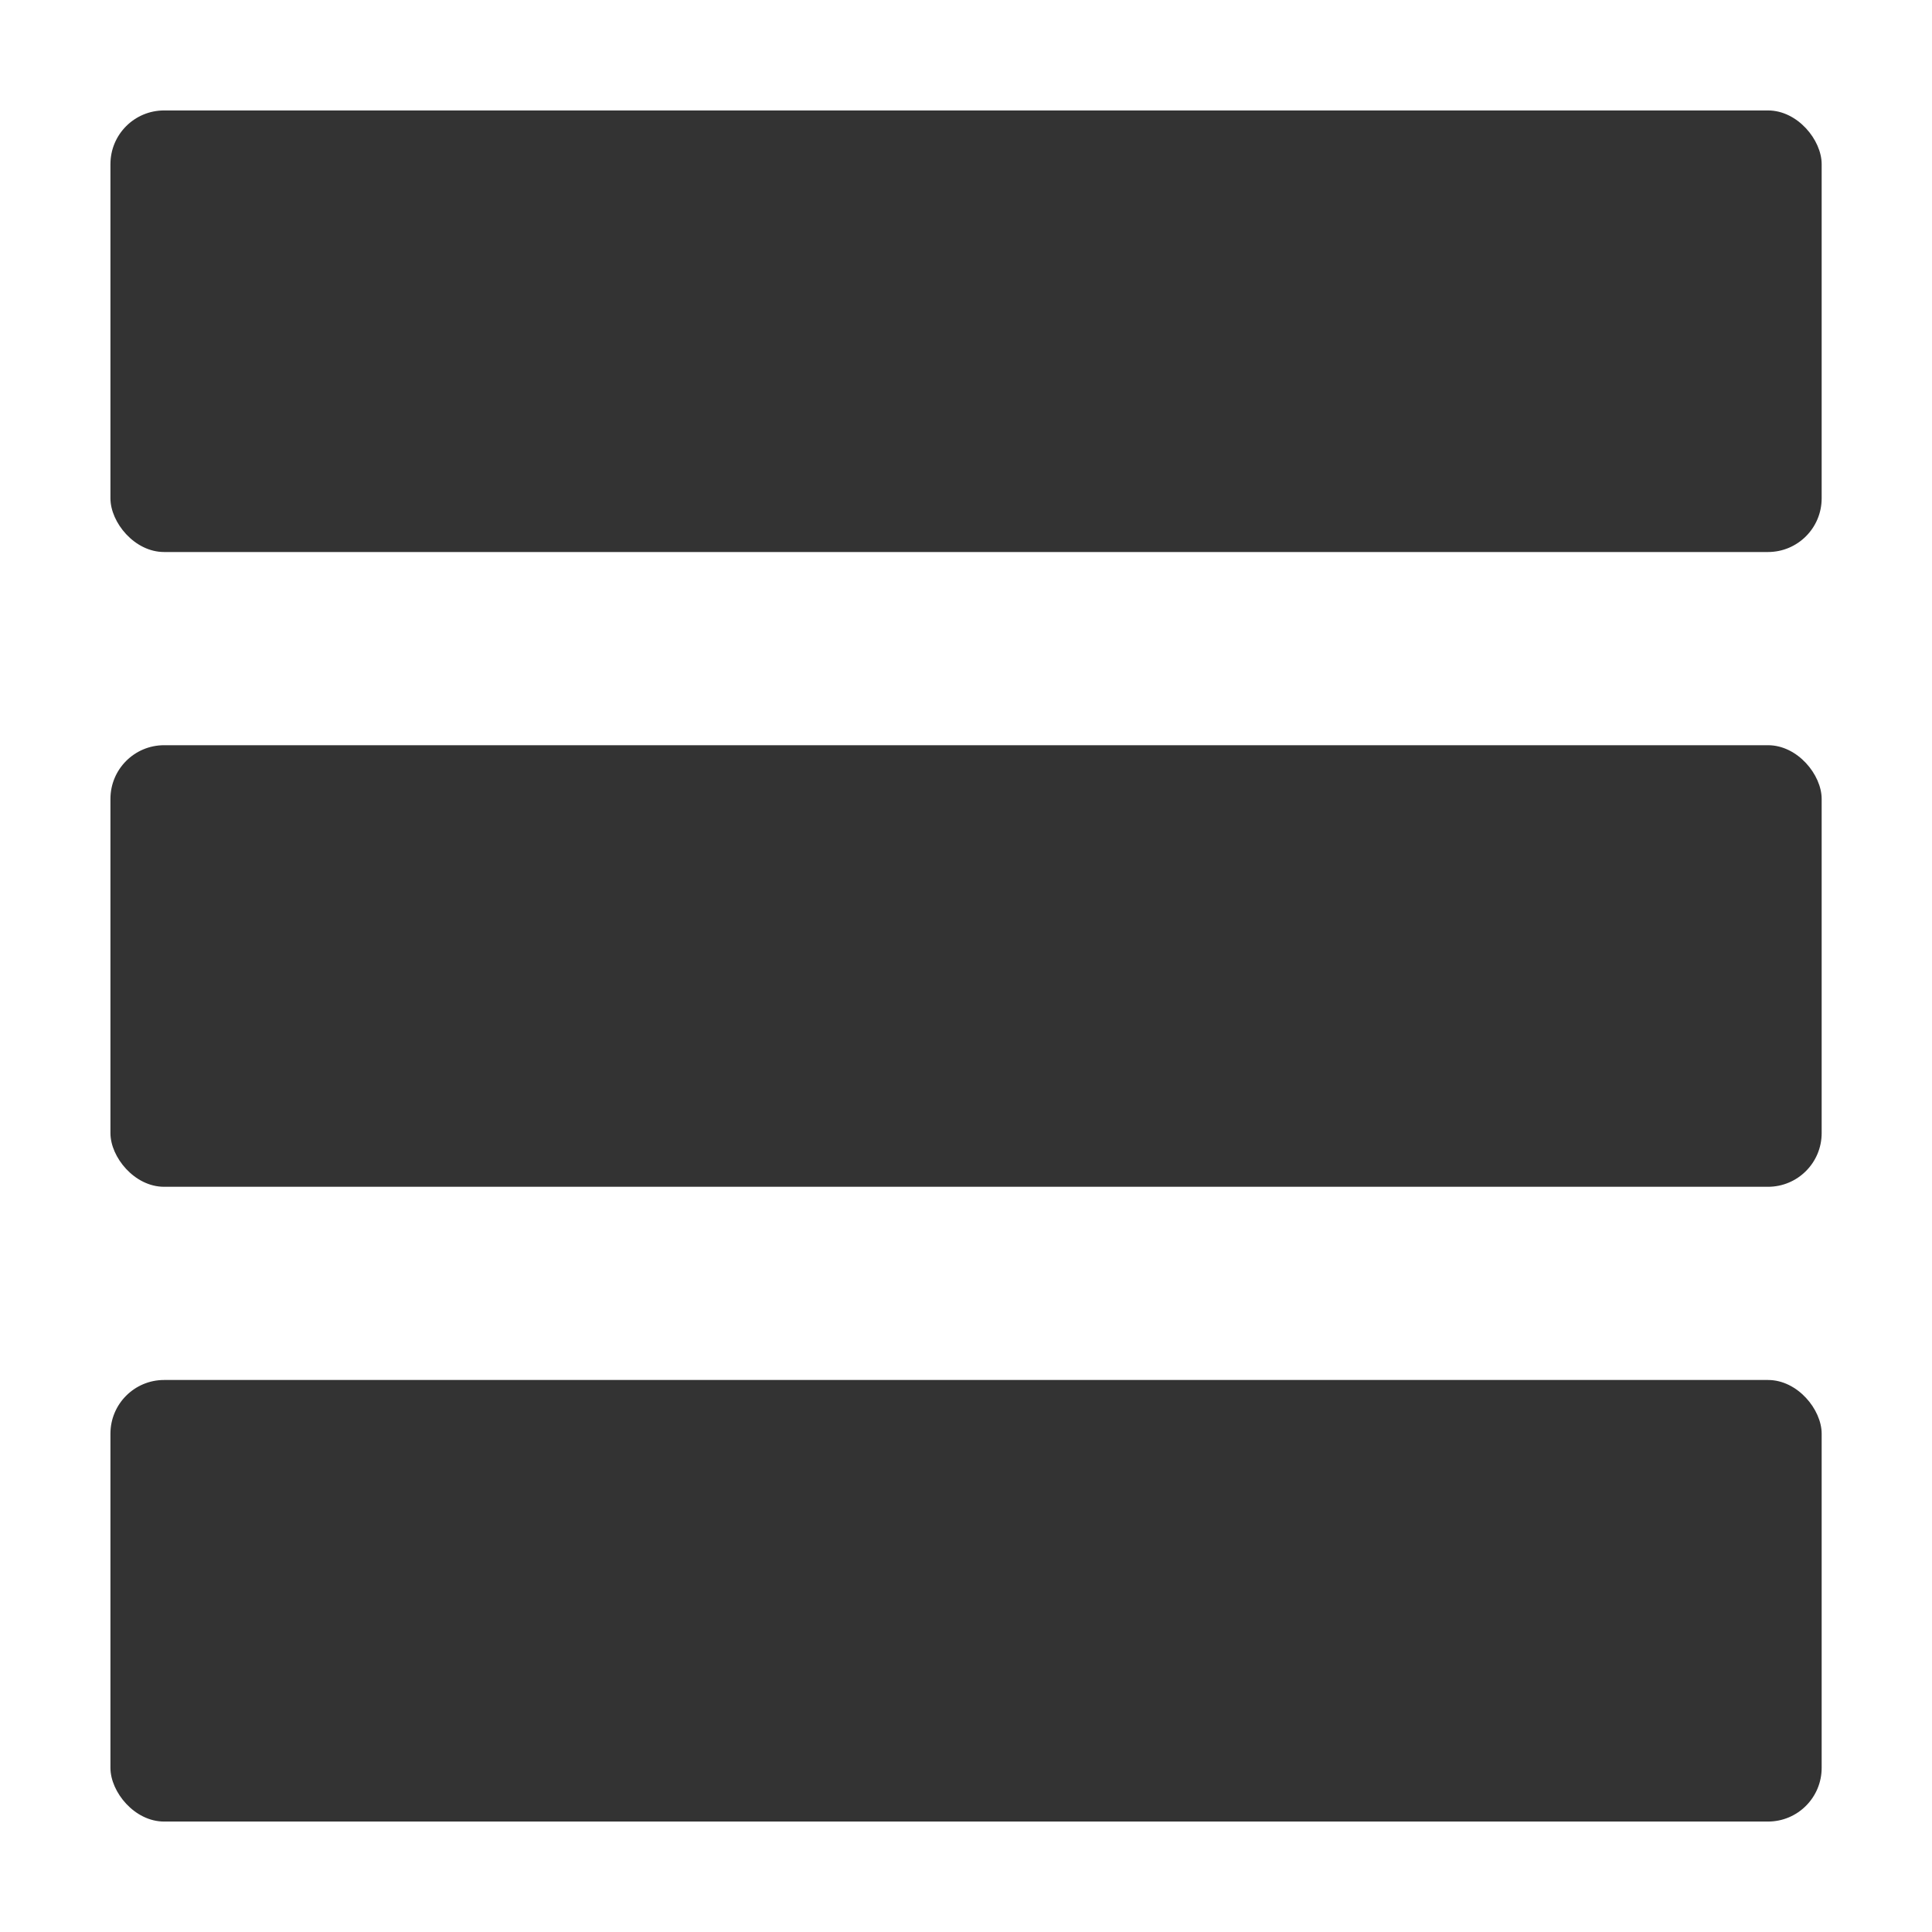
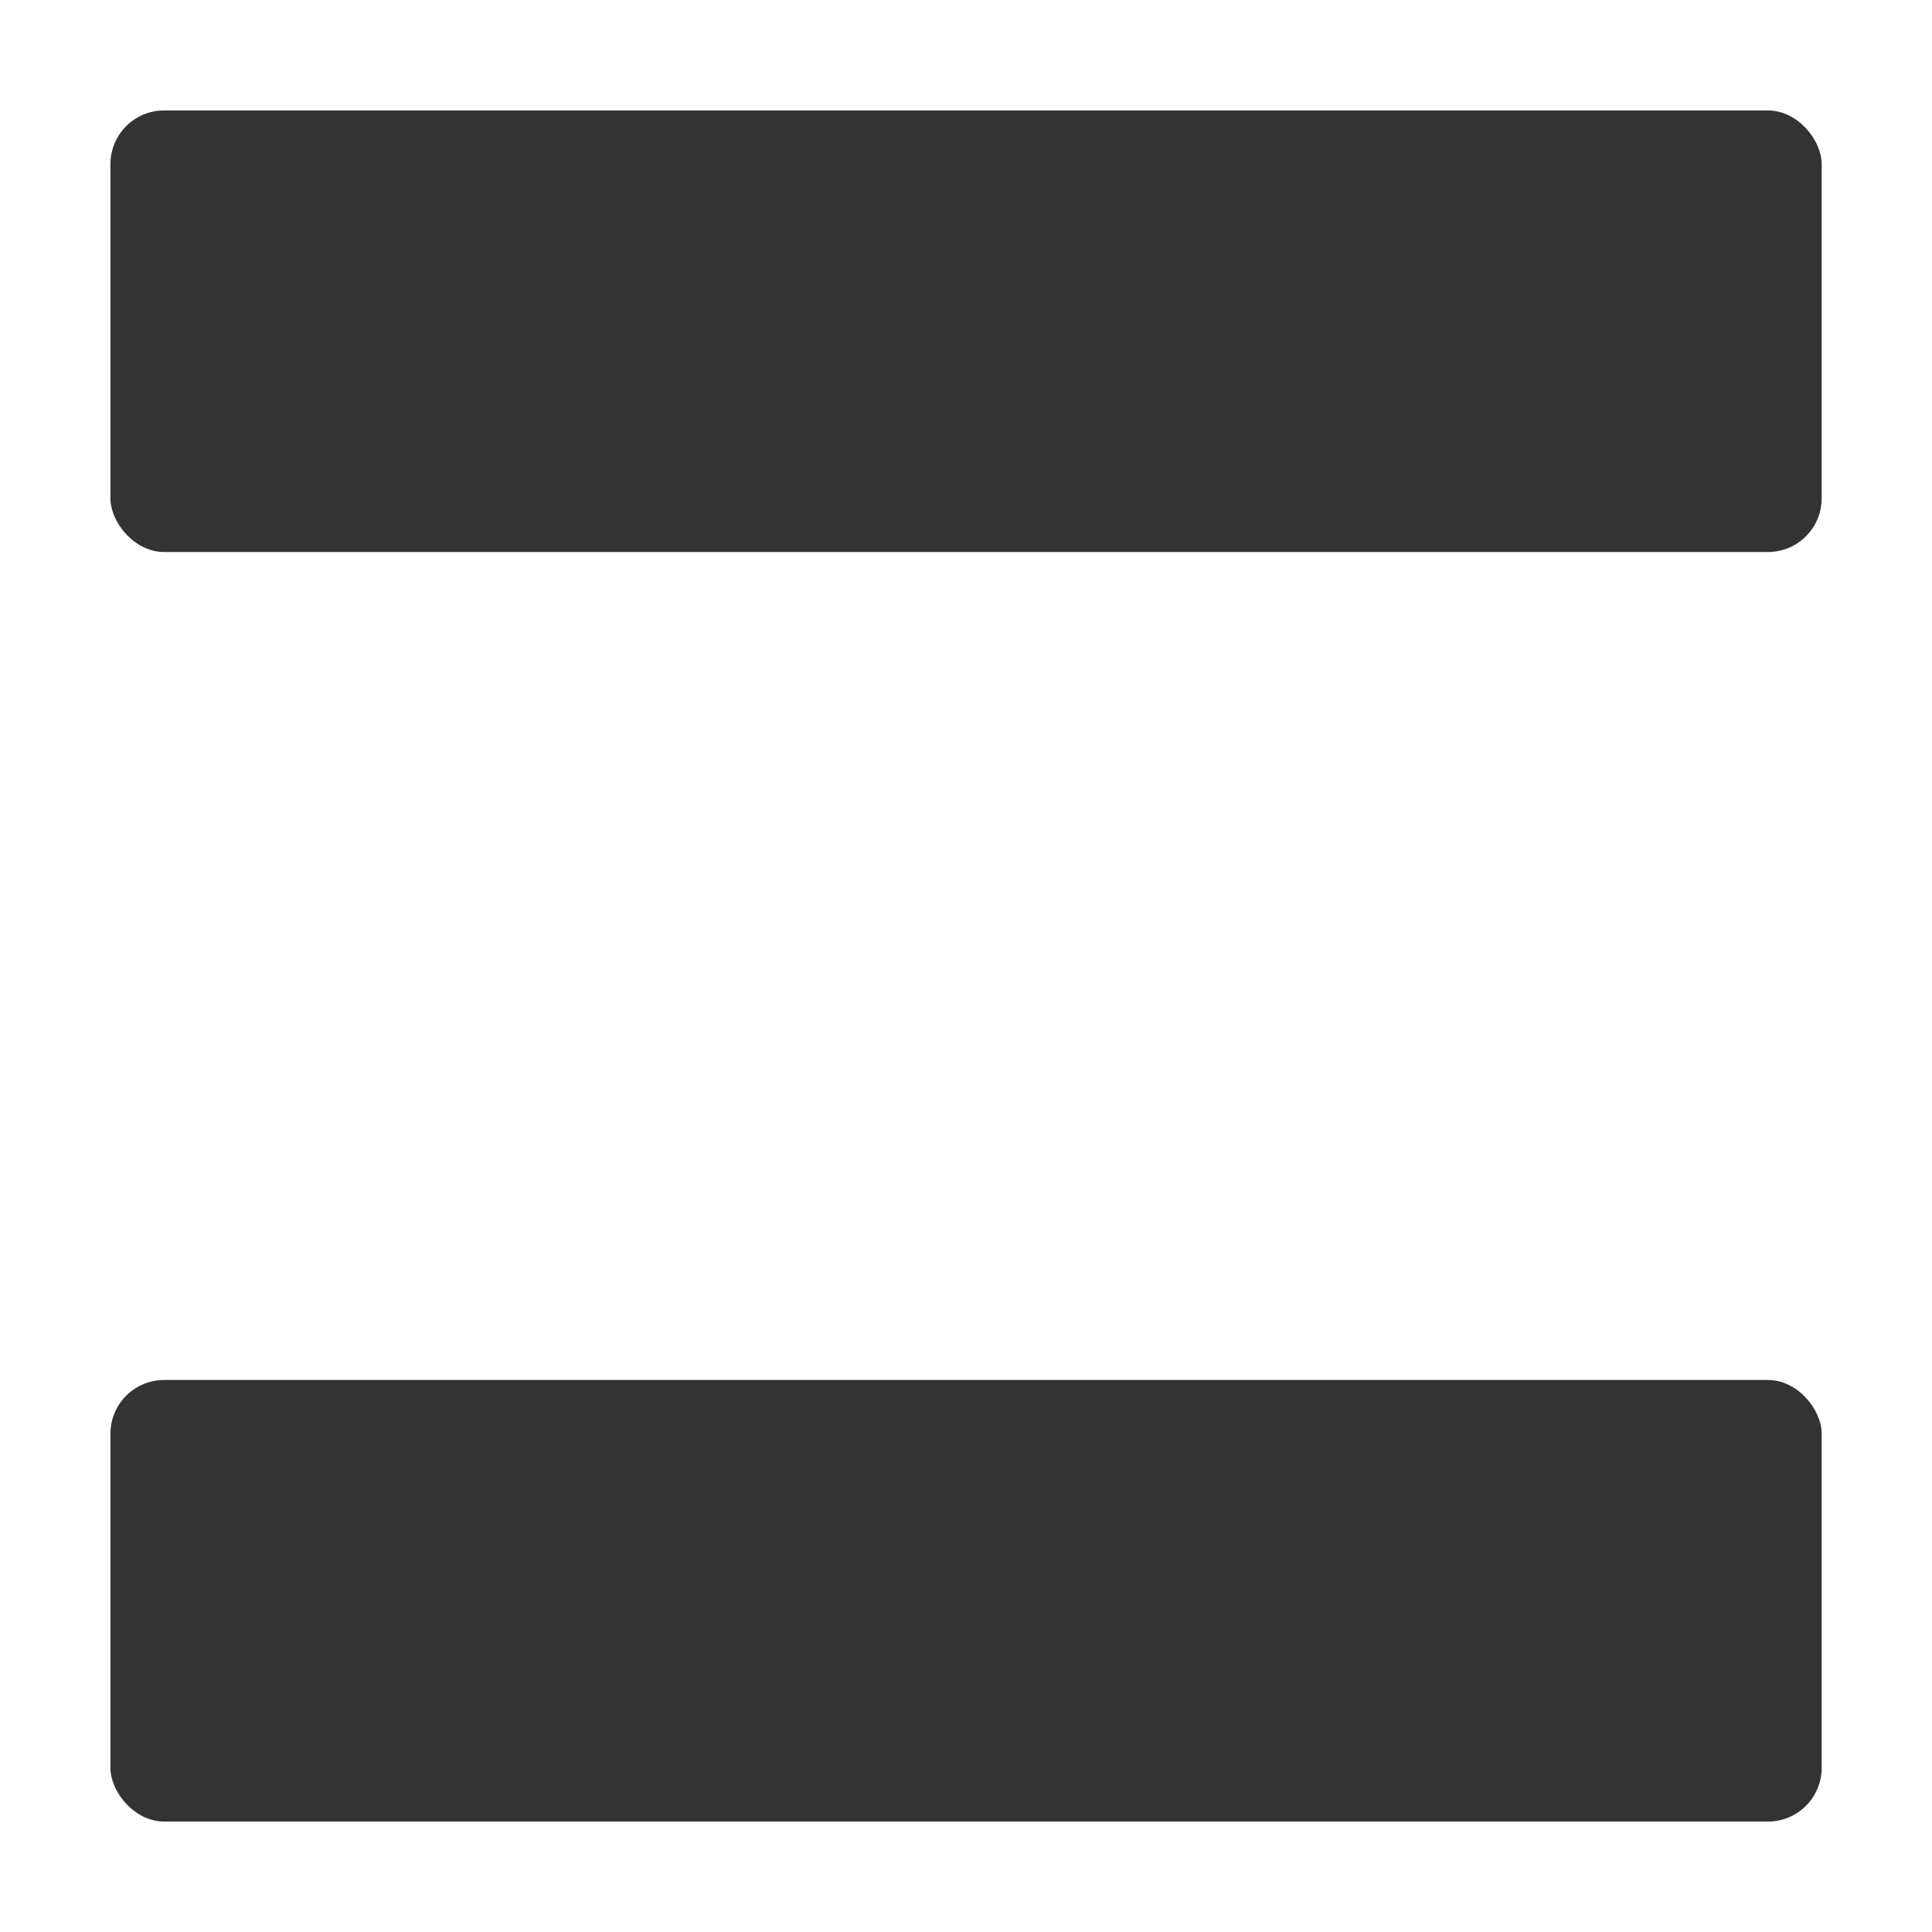
<svg xmlns="http://www.w3.org/2000/svg" width="18" height="18" viewBox="0 0 18 18" fill="none">
  <rect x="1.029" y="1.029" width="15.943" height="4.114" rx="0.5" fill="#333333" />
-   <rect x="1.029" y="6.943" width="15.943" height="4.114" rx="0.5" fill="#333333" />
  <rect x="1.029" y="12.857" width="15.943" height="4.114" rx="0.5" fill="#333333" />
</svg>